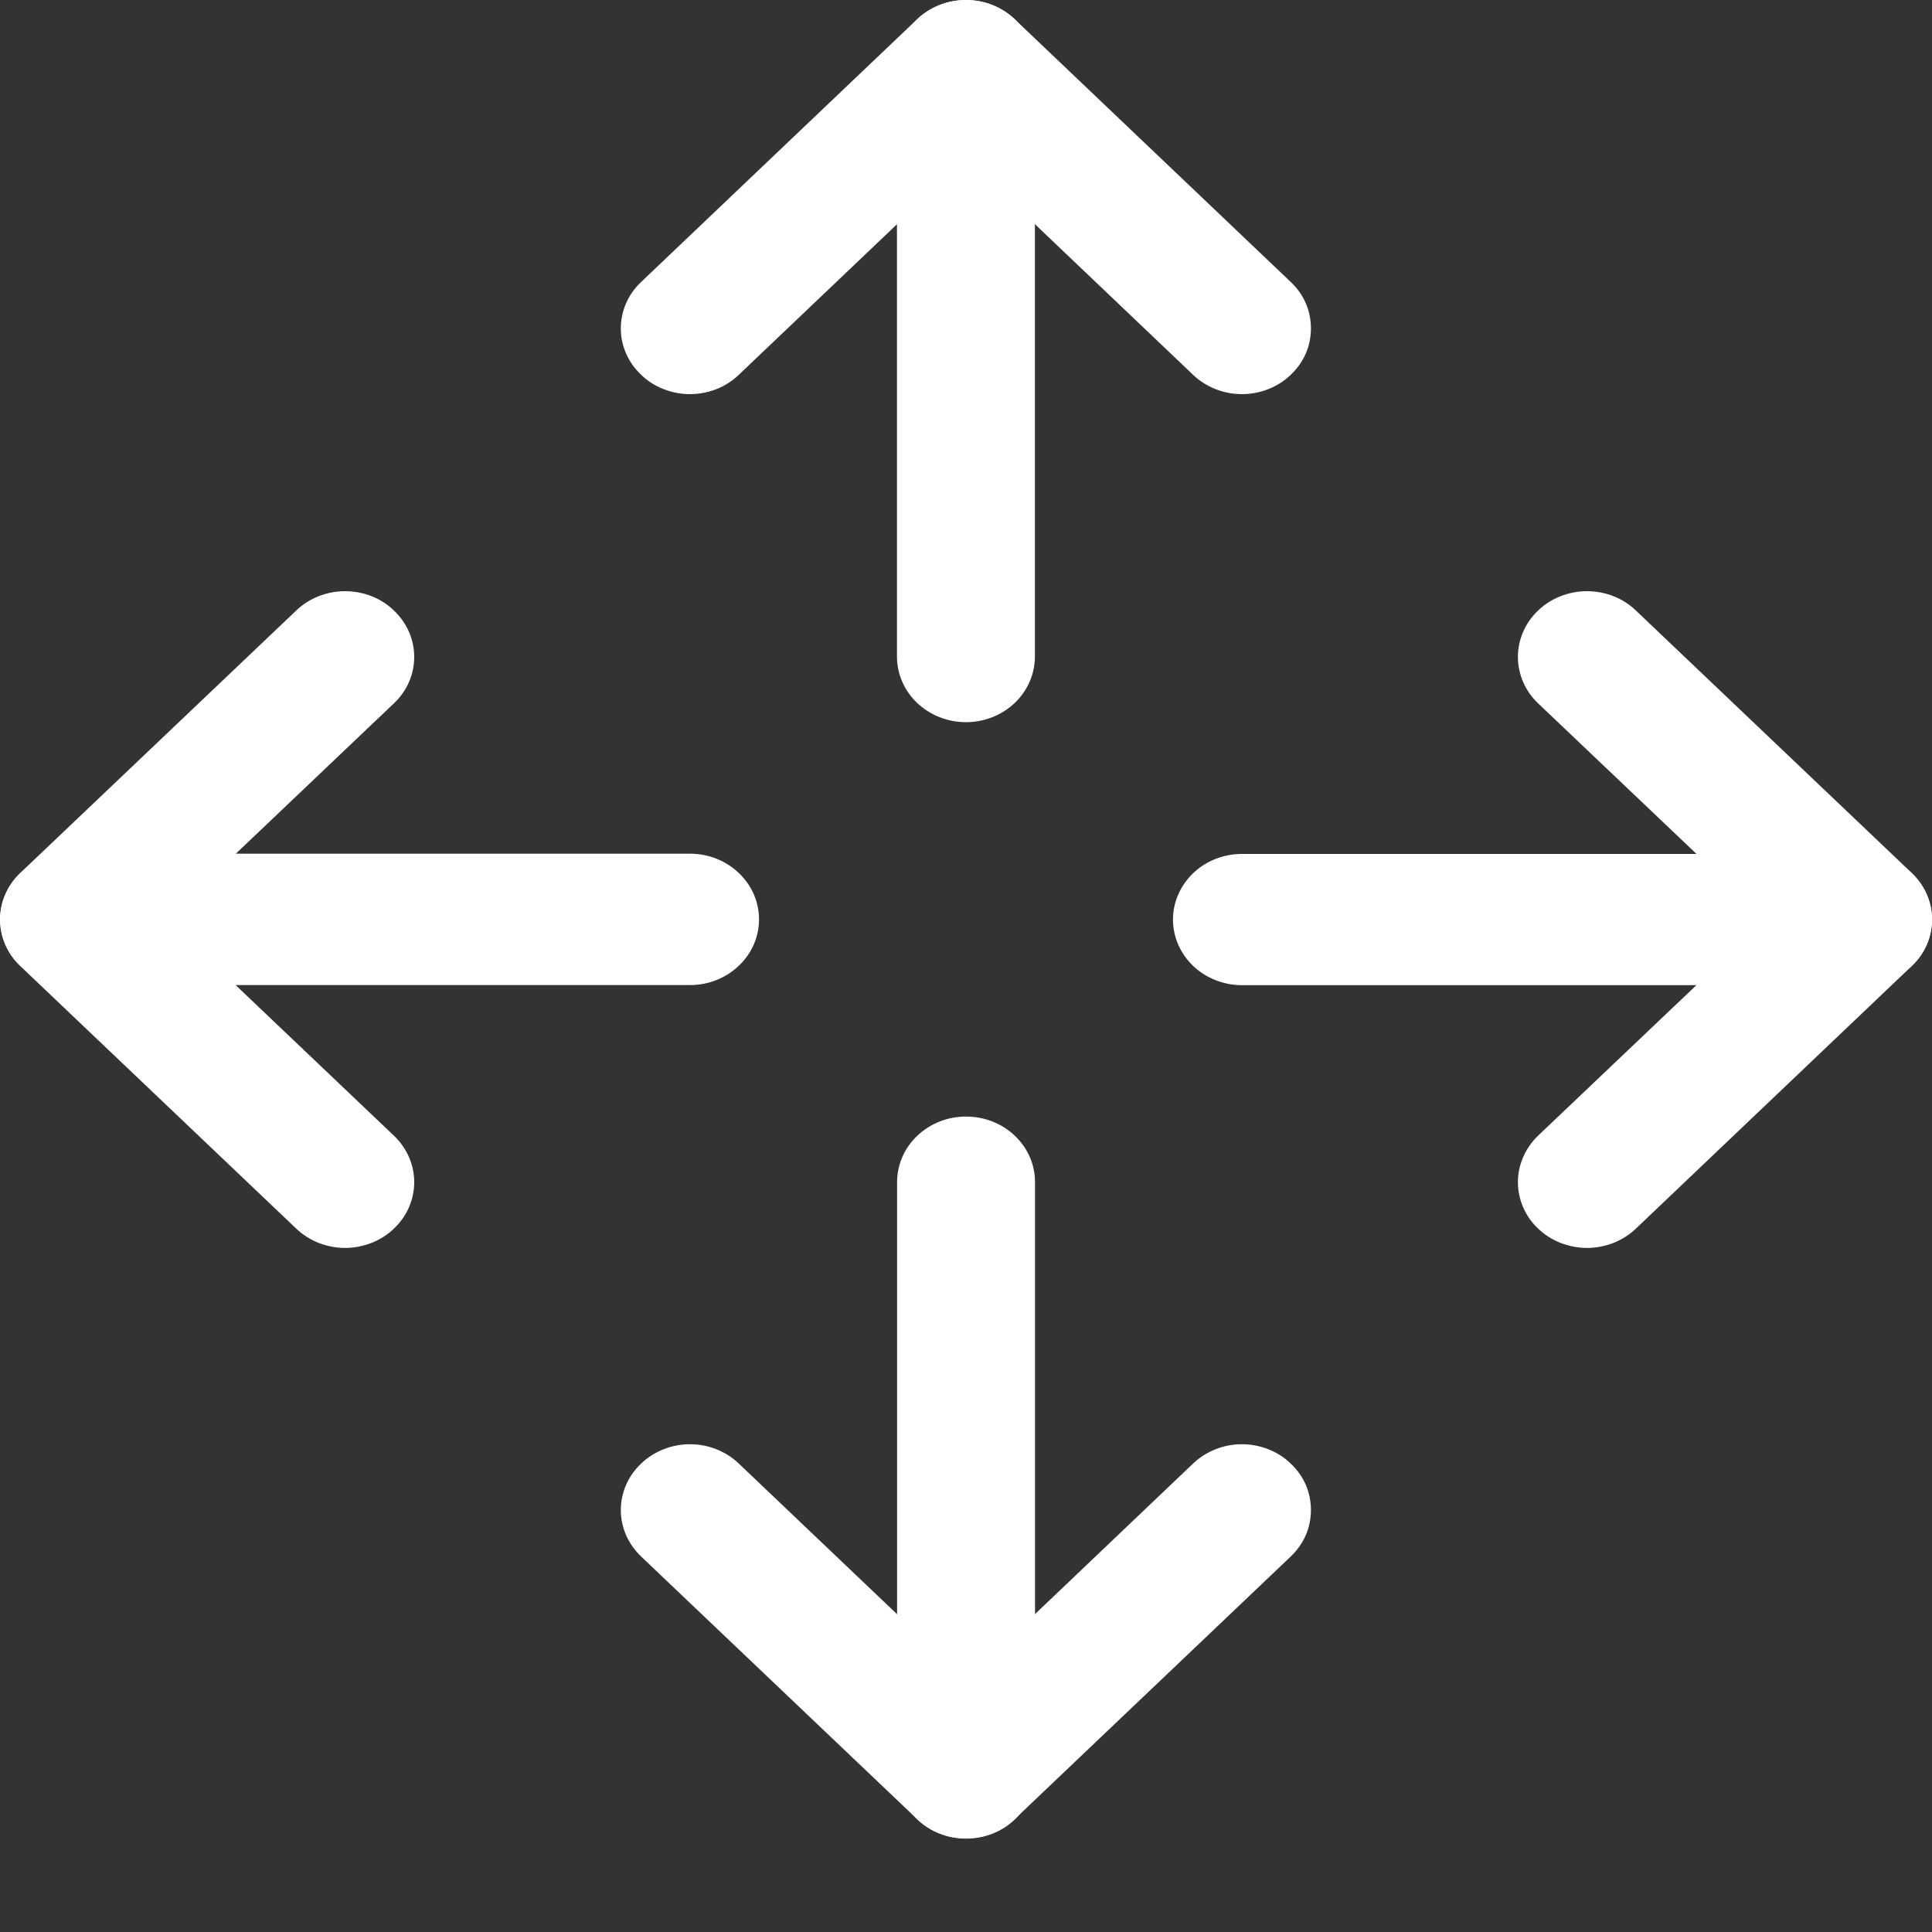
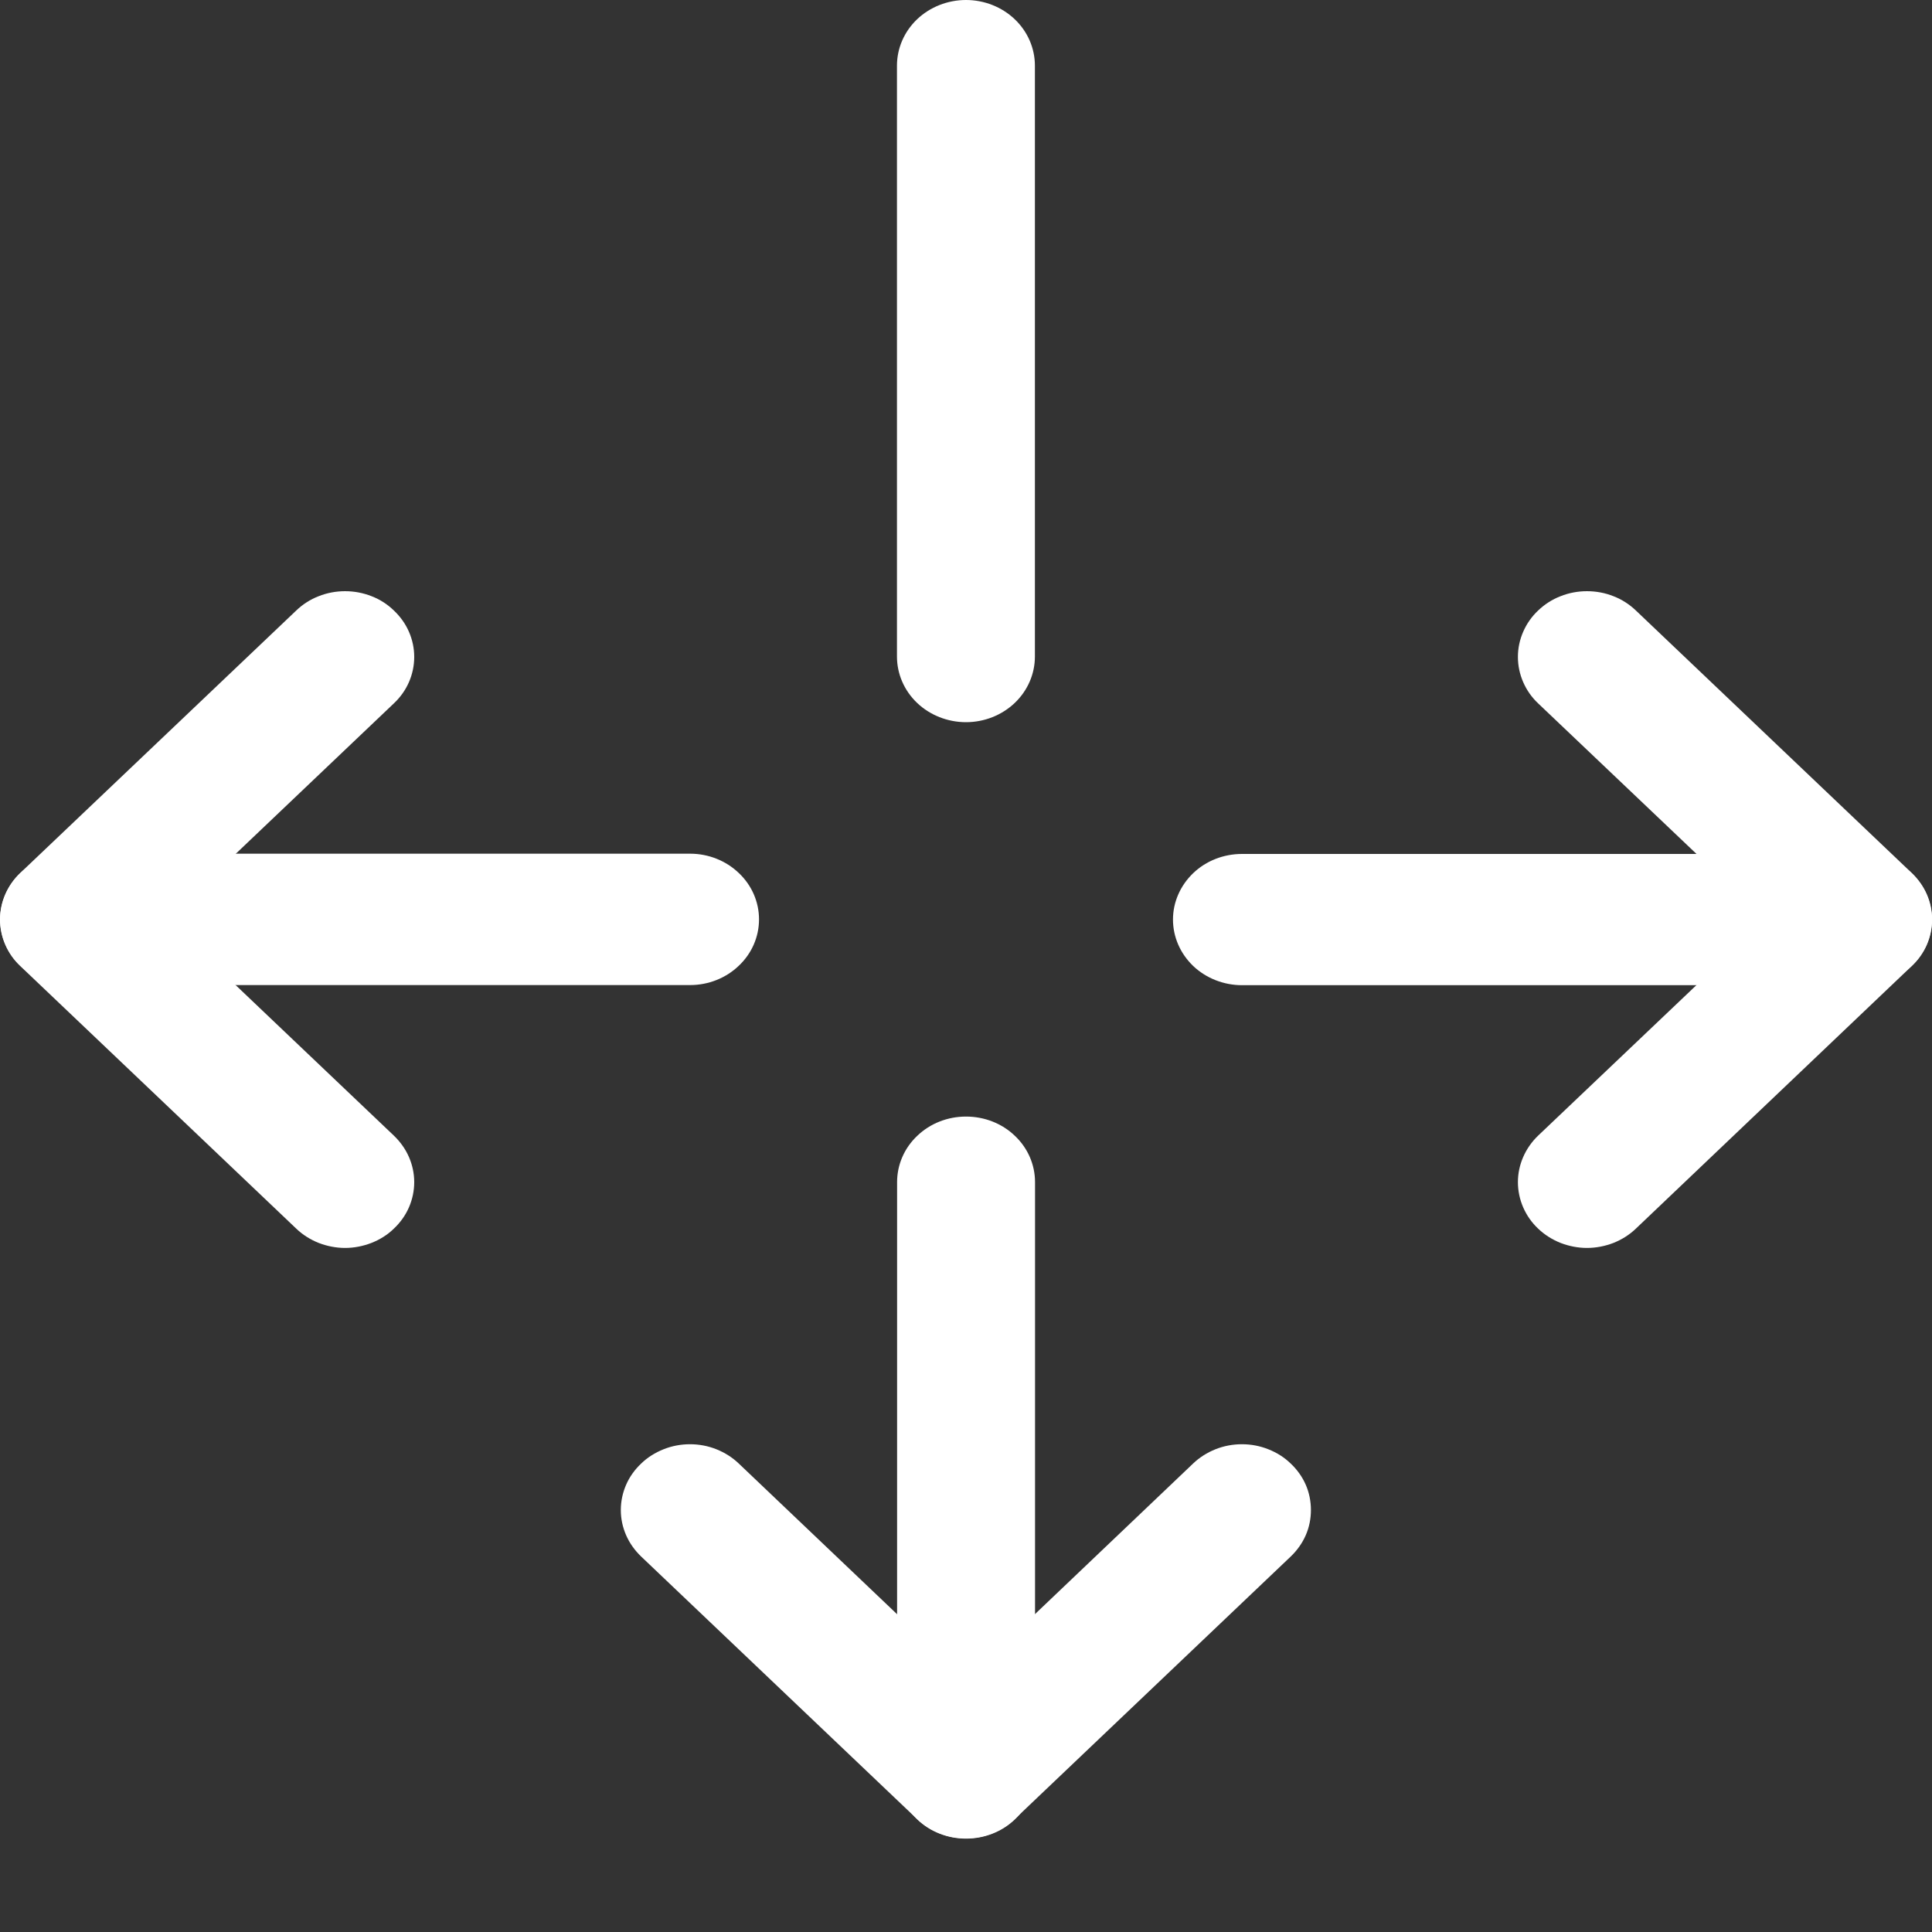
<svg xmlns="http://www.w3.org/2000/svg" fill="none" height="100%" overflow="visible" preserveAspectRatio="none" style="display: block;" viewBox="0 0 15 15" width="100%">
  <rect x="0" y="0" width="15" height="15" fill="#333333" stroke="none" />
  <g id="Group">
    <path clip-rule="evenodd" d="M5.893 7.138C5.893 7.003 5.837 6.873 5.736 6.778C5.636 6.682 5.5 6.628 5.358 6.628H0.537C0.395 6.628 0.258 6.682 0.158 6.778C0.057 6.873 0.001 7.003 0.001 7.138C0.001 7.273 0.057 7.403 0.158 7.498C0.258 7.594 0.395 7.648 0.537 7.648H5.358C5.5 7.648 5.636 7.594 5.736 7.498C5.837 7.403 5.893 7.273 5.893 7.138Z" fill="white" fill-rule="evenodd" id="Vector" />
    <path clip-rule="evenodd" d="M3.058 4.74C3.009 4.692 2.95 4.654 2.885 4.629C2.819 4.603 2.75 4.59 2.679 4.59C2.609 4.59 2.539 4.603 2.474 4.629C2.409 4.654 2.35 4.692 2.3 4.74L0.157 6.778C0.107 6.826 0.068 6.882 0.041 6.944C0.014 7.006 0 7.072 0 7.139C0 7.206 0.014 7.273 0.041 7.335C0.068 7.397 0.107 7.453 0.157 7.5L2.3 9.539C2.35 9.587 2.409 9.624 2.474 9.65C2.539 9.675 2.609 9.689 2.679 9.689C2.75 9.689 2.819 9.675 2.884 9.65C2.95 9.624 3.009 9.587 3.058 9.539C3.108 9.492 3.148 9.436 3.175 9.374C3.202 9.312 3.216 9.245 3.216 9.178C3.216 9.111 3.202 9.045 3.175 8.983C3.148 8.921 3.108 8.865 3.058 8.817L1.294 7.139L3.058 5.461C3.108 5.414 3.148 5.358 3.175 5.296C3.202 5.234 3.216 5.168 3.216 5.1C3.216 5.033 3.202 4.967 3.175 4.905C3.148 4.843 3.108 4.787 3.058 4.74ZM9.107 7.139C9.107 7.004 9.164 6.875 9.264 6.779C9.364 6.683 9.501 6.63 9.643 6.63H14.464C14.606 6.63 14.742 6.683 14.842 6.779C14.943 6.875 14.999 7.004 14.999 7.139C14.999 7.275 14.943 7.404 14.842 7.5C14.742 7.595 14.606 7.649 14.464 7.649H9.643C9.501 7.649 9.364 7.595 9.264 7.5C9.164 7.404 9.107 7.275 9.107 7.139Z" fill="white" fill-rule="evenodd" id="Vector_2" />
    <path clip-rule="evenodd" d="M11.942 4.74C11.992 4.692 12.051 4.654 12.116 4.629C12.181 4.603 12.251 4.59 12.321 4.59C12.392 4.59 12.462 4.603 12.527 4.629C12.592 4.654 12.651 4.692 12.701 4.74L14.843 6.778C14.893 6.826 14.933 6.882 14.96 6.944C14.987 7.006 15.001 7.072 15.001 7.139C15.001 7.206 14.987 7.273 14.96 7.335C14.933 7.397 14.893 7.453 14.843 7.5L12.701 9.539C12.651 9.587 12.592 9.624 12.527 9.65C12.462 9.675 12.392 9.689 12.321 9.689C12.251 9.689 12.181 9.675 12.116 9.65C12.051 9.624 11.992 9.587 11.942 9.539C11.892 9.492 11.853 9.436 11.826 9.374C11.799 9.312 11.785 9.245 11.785 9.178C11.785 9.111 11.799 9.045 11.826 8.983C11.853 8.921 11.892 8.865 11.942 8.817L13.707 7.139L11.942 5.461C11.892 5.414 11.853 5.358 11.826 5.296C11.799 5.234 11.785 5.168 11.785 5.1C11.785 5.033 11.799 4.967 11.826 4.905C11.853 4.843 11.892 4.787 11.942 4.74V4.74ZM7.5 8.669C7.358 8.669 7.222 8.722 7.122 8.818C7.021 8.913 6.965 9.043 6.965 9.178V13.766C6.965 13.901 7.021 14.031 7.122 14.126C7.222 14.222 7.358 14.275 7.5 14.275C7.643 14.275 7.779 14.222 7.879 14.126C7.98 14.031 8.036 13.901 8.036 13.766V9.178C8.036 9.043 7.98 8.913 7.879 8.818C7.779 8.722 7.643 8.669 7.5 8.669Z" fill="white" fill-rule="evenodd" id="Vector_3" />
    <path clip-rule="evenodd" d="M4.978 11.363C4.928 11.41 4.888 11.466 4.861 11.528C4.834 11.59 4.82 11.657 4.82 11.724C4.82 11.791 4.834 11.857 4.861 11.919C4.888 11.981 4.928 12.037 4.978 12.085L7.12 14.123C7.17 14.171 7.229 14.209 7.294 14.234C7.359 14.26 7.429 14.273 7.5 14.273C7.57 14.273 7.64 14.26 7.705 14.234C7.77 14.209 7.829 14.171 7.879 14.123L10.021 12.085C10.071 12.037 10.111 11.981 10.138 11.919C10.165 11.857 10.178 11.791 10.178 11.724C10.178 11.657 10.165 11.59 10.138 11.528C10.111 11.466 10.071 11.41 10.021 11.363C9.972 11.315 9.913 11.278 9.847 11.252C9.782 11.226 9.713 11.213 9.642 11.213C9.572 11.213 9.502 11.226 9.437 11.252C9.372 11.278 9.313 11.315 9.263 11.363L7.5 13.042L5.736 11.363C5.686 11.315 5.627 11.278 5.562 11.252C5.497 11.226 5.427 11.213 5.357 11.213C5.287 11.213 5.217 11.226 5.152 11.252C5.087 11.278 5.027 11.315 4.978 11.363V11.363ZM7.5 5.607C7.358 5.607 7.221 5.553 7.121 5.458C7.02 5.362 6.964 5.232 6.964 5.097V0.51C6.964 0.375 7.02 0.245 7.121 0.149C7.221 0.054 7.358 0 7.5 0C7.642 0 7.778 0.054 7.878 0.149C7.979 0.245 8.035 0.375 8.035 0.51V5.097C8.035 5.232 7.979 5.362 7.878 5.458C7.778 5.553 7.642 5.607 7.5 5.607Z" fill="white" fill-rule="evenodd" id="Vector_4" />
-     <path clip-rule="evenodd" d="M4.978 2.91C4.928 2.863 4.888 2.807 4.861 2.745C4.834 2.683 4.82 2.617 4.82 2.55C4.82 2.482 4.834 2.416 4.861 2.354C4.888 2.292 4.928 2.236 4.978 2.189L7.12 0.15C7.17 0.102 7.229 0.065 7.294 0.039C7.359 0.013 7.429 0 7.5 0C7.57 0 7.64 0.013 7.705 0.039C7.77 0.065 7.829 0.102 7.879 0.15L10.021 2.189C10.071 2.236 10.111 2.292 10.138 2.354C10.165 2.416 10.178 2.483 10.178 2.55C10.178 2.617 10.165 2.683 10.138 2.745C10.111 2.807 10.071 2.863 10.021 2.91C9.972 2.958 9.913 2.995 9.847 3.021C9.782 3.047 9.713 3.06 9.642 3.06C9.572 3.06 9.502 3.047 9.437 3.021C9.372 2.995 9.313 2.958 9.263 2.91L7.5 1.231L5.736 2.91C5.686 2.958 5.627 2.996 5.562 3.021C5.497 3.047 5.427 3.06 5.357 3.06C5.287 3.06 5.217 3.047 5.152 3.021C5.087 2.996 5.027 2.958 4.978 2.91V2.91Z" fill="white" fill-rule="evenodd" id="Vector_5" />
  </g>
</svg>